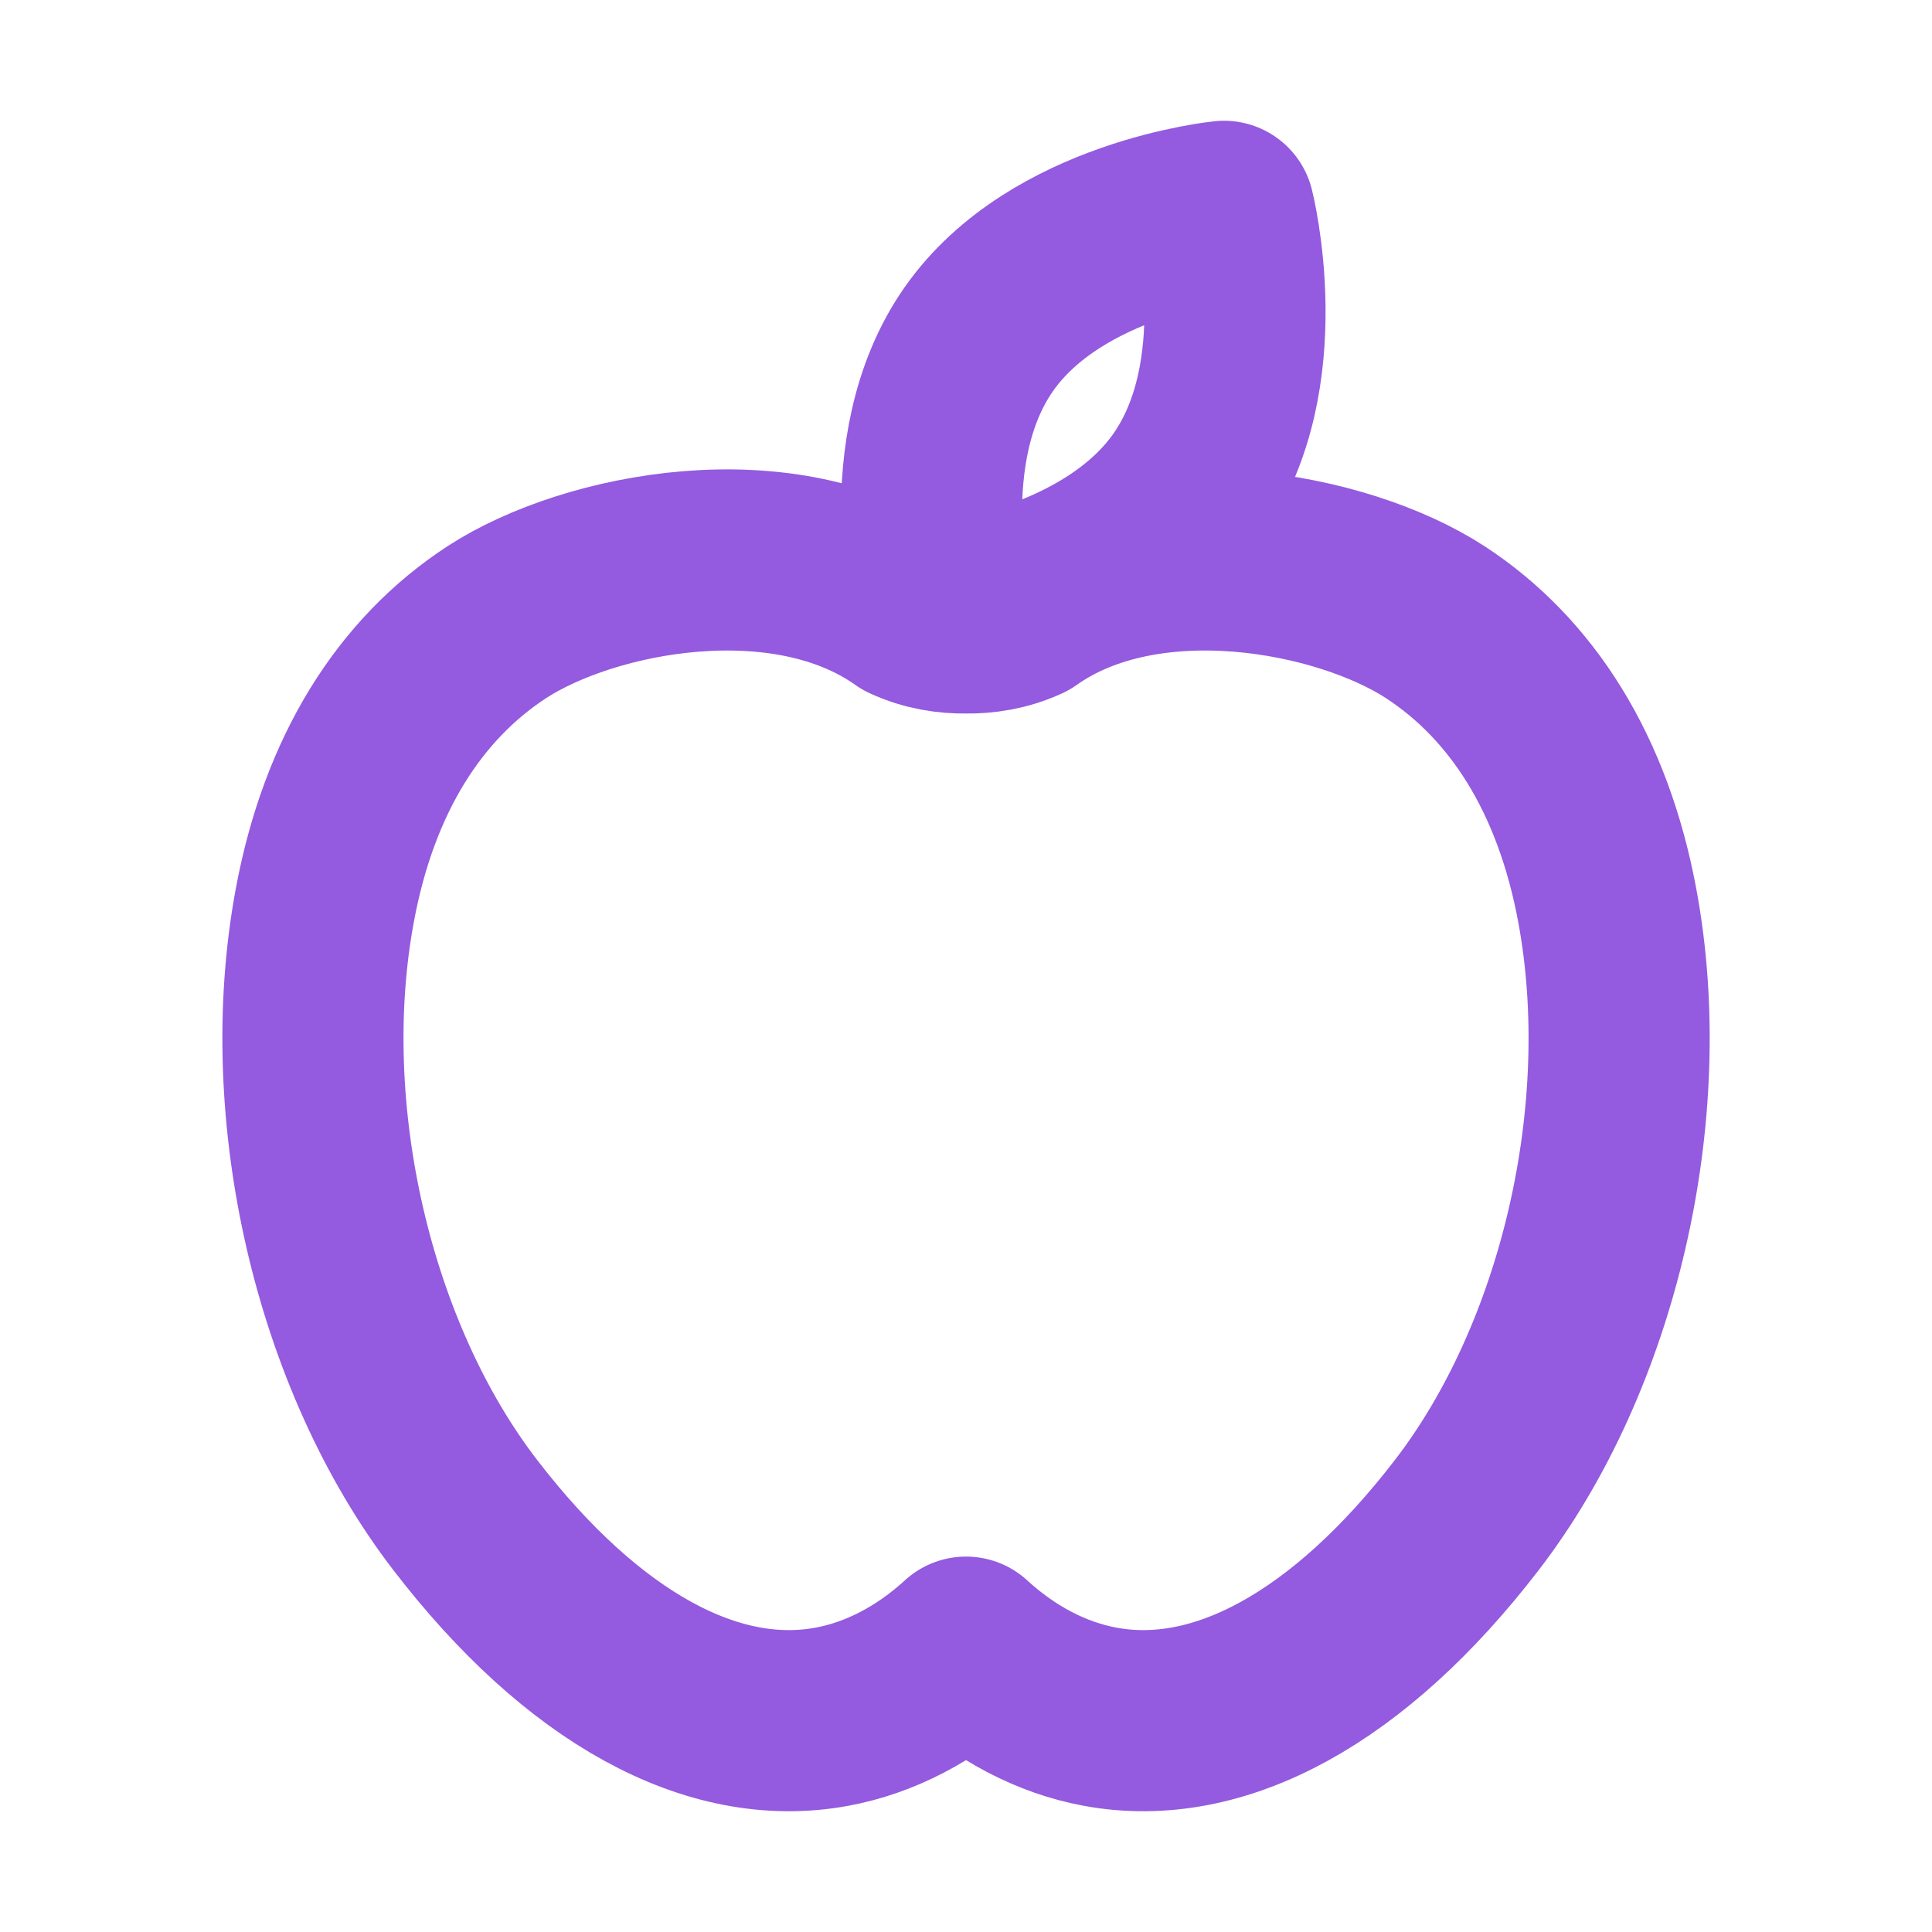
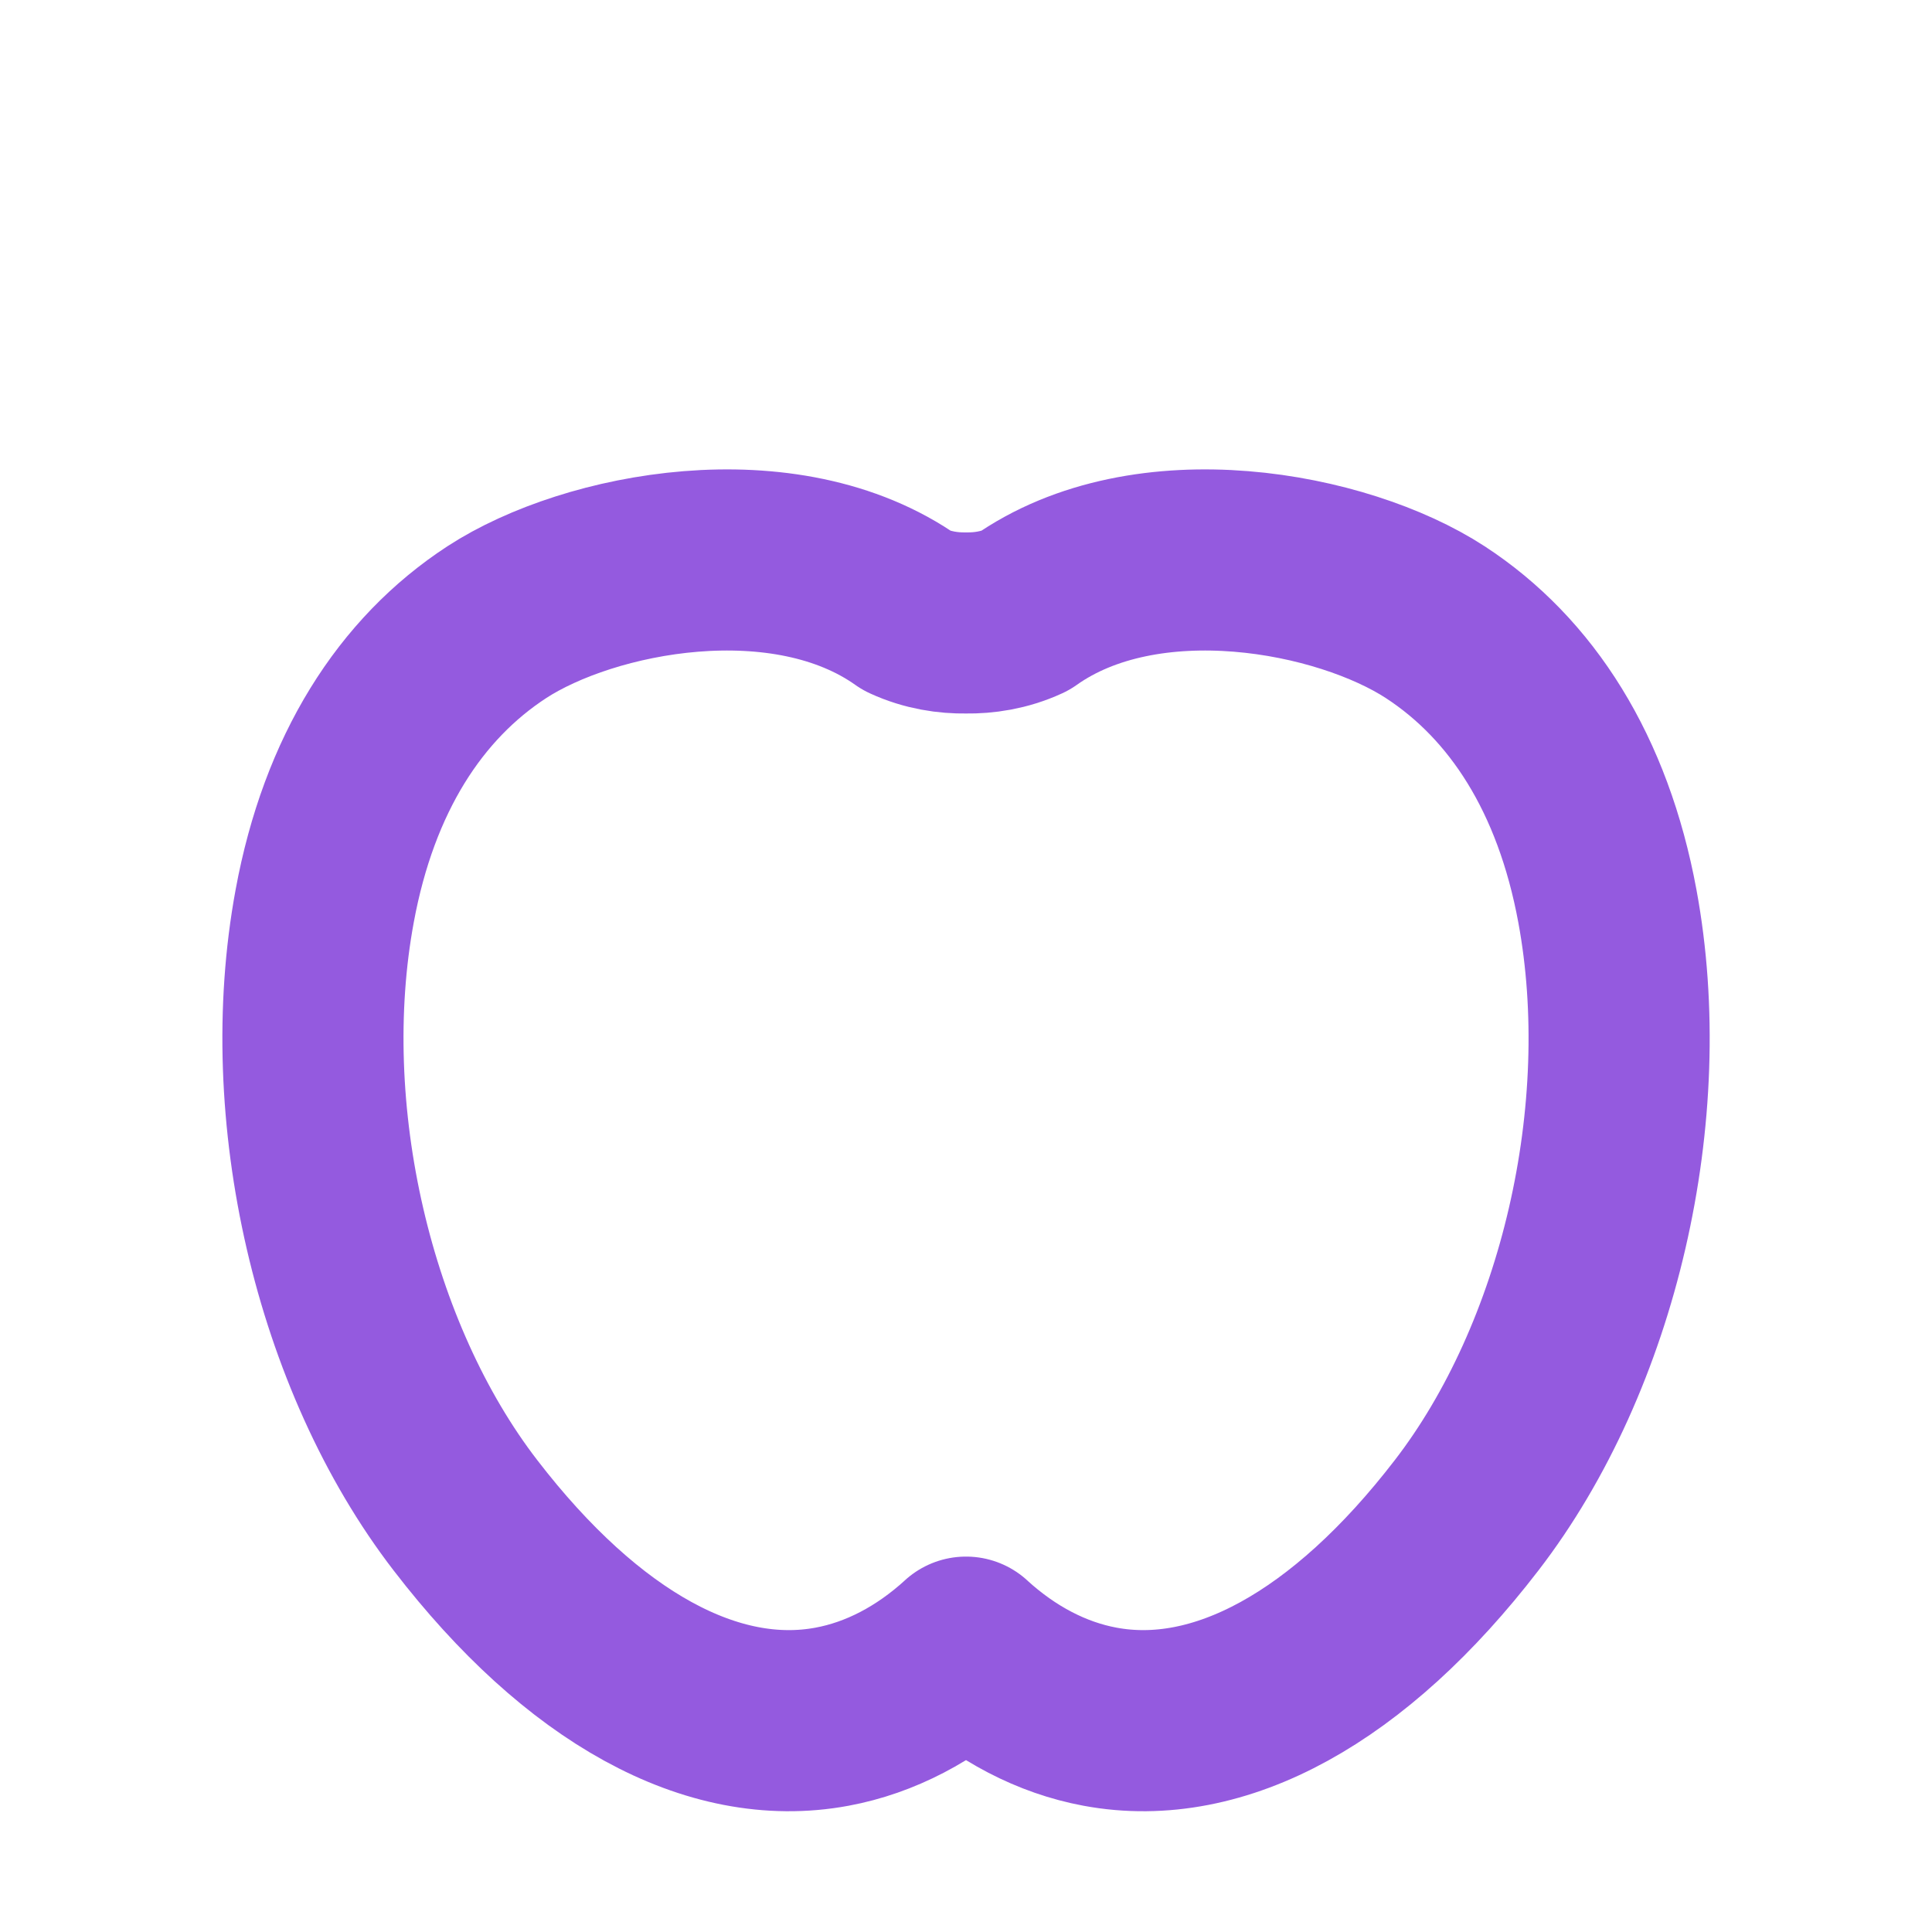
<svg xmlns="http://www.w3.org/2000/svg" id="Layer_1" version="1.1" viewBox="0 0 32 32">
  <defs>
    <style>
      .st0 {
        fill: none;
        stroke: #945adf;
        stroke-linecap: round;
        stroke-linejoin: round;
        stroke-width: 3px;
      }
    </style>
  </defs>
-   <path class="st0" d="M16.212,5.618c-1.287,1.839-.601,4.54-.601,4.54,0,0,2.774-.279,4.061-2.118,1.287-1.839.601-4.54.601-4.54,0,0-2.774.279-4.061,2.118Z" />
-   <path class="st0" d="M16,27.282c.666.608,1.423,1.004,2.22,1.152,1.976.368,4.134-.817,6.071-3.335,2.025-2.627,2.964-6.682,2.332-10.093-.404-2.186-1.417-3.766-2.851-4.701-1.531-.997-4.777-1.624-6.806-.184-.335.154-.671.201-.966.197-.295.004-.63-.043-.965-.197-2.029-1.44-5.275-.813-6.806.184-1.434.935-2.448,2.514-2.851,4.701-.632,3.411.308,7.466,2.332,10.093,1.937,2.518,4.095,3.703,6.071,3.335.797-.148,1.553-.544,2.22-1.152Z" />
+   <path class="st0" d="M16,27.282c.666.608,1.423,1.004,2.22,1.152,1.976.368,4.134-.817,6.071-3.335,2.025-2.627,2.964-6.682,2.332-10.093-.404-2.186-1.417-3.766-2.851-4.701-1.531-.997-4.777-1.624-6.806-.184-.335.154-.671.201-.966.197-.295.004-.63-.043-.965-.197-2.029-1.44-5.275-.813-6.806.184-1.434.935-2.448,2.514-2.851,4.701-.632,3.411.308,7.466,2.332,10.093,1.937,2.518,4.095,3.703,6.071,3.335.797-.148,1.553-.544,2.22-1.152" />
</svg>